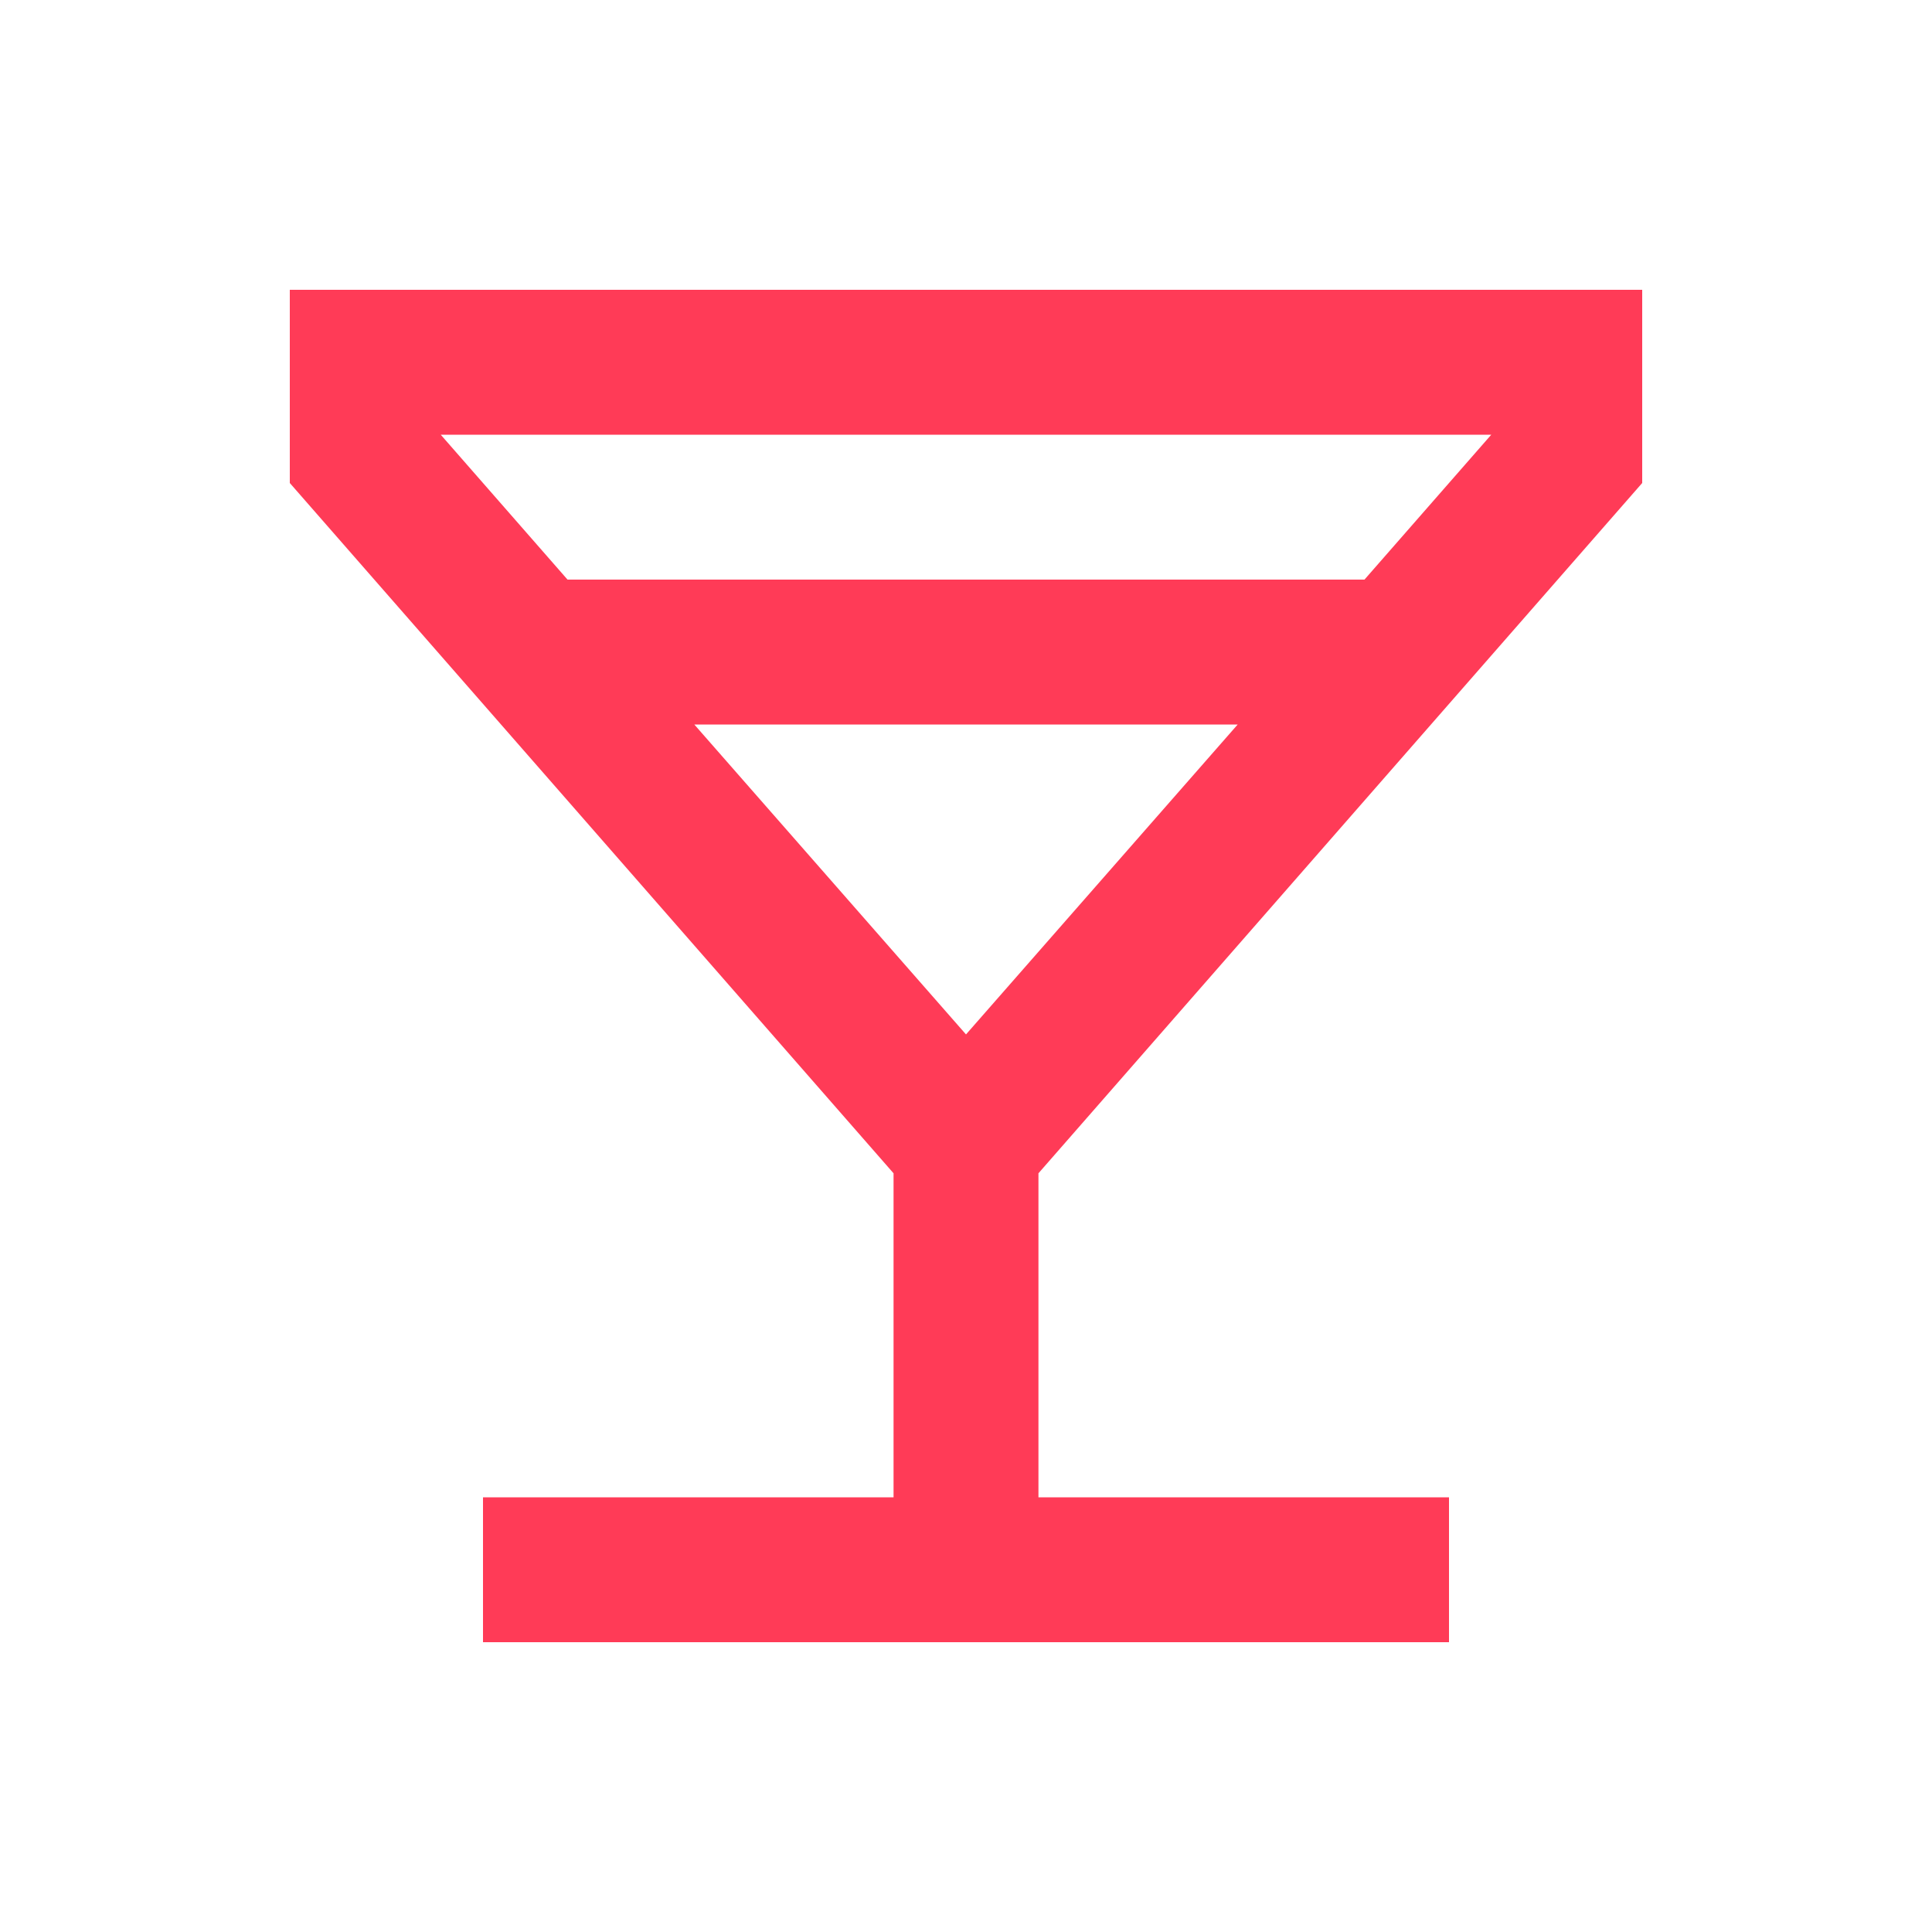
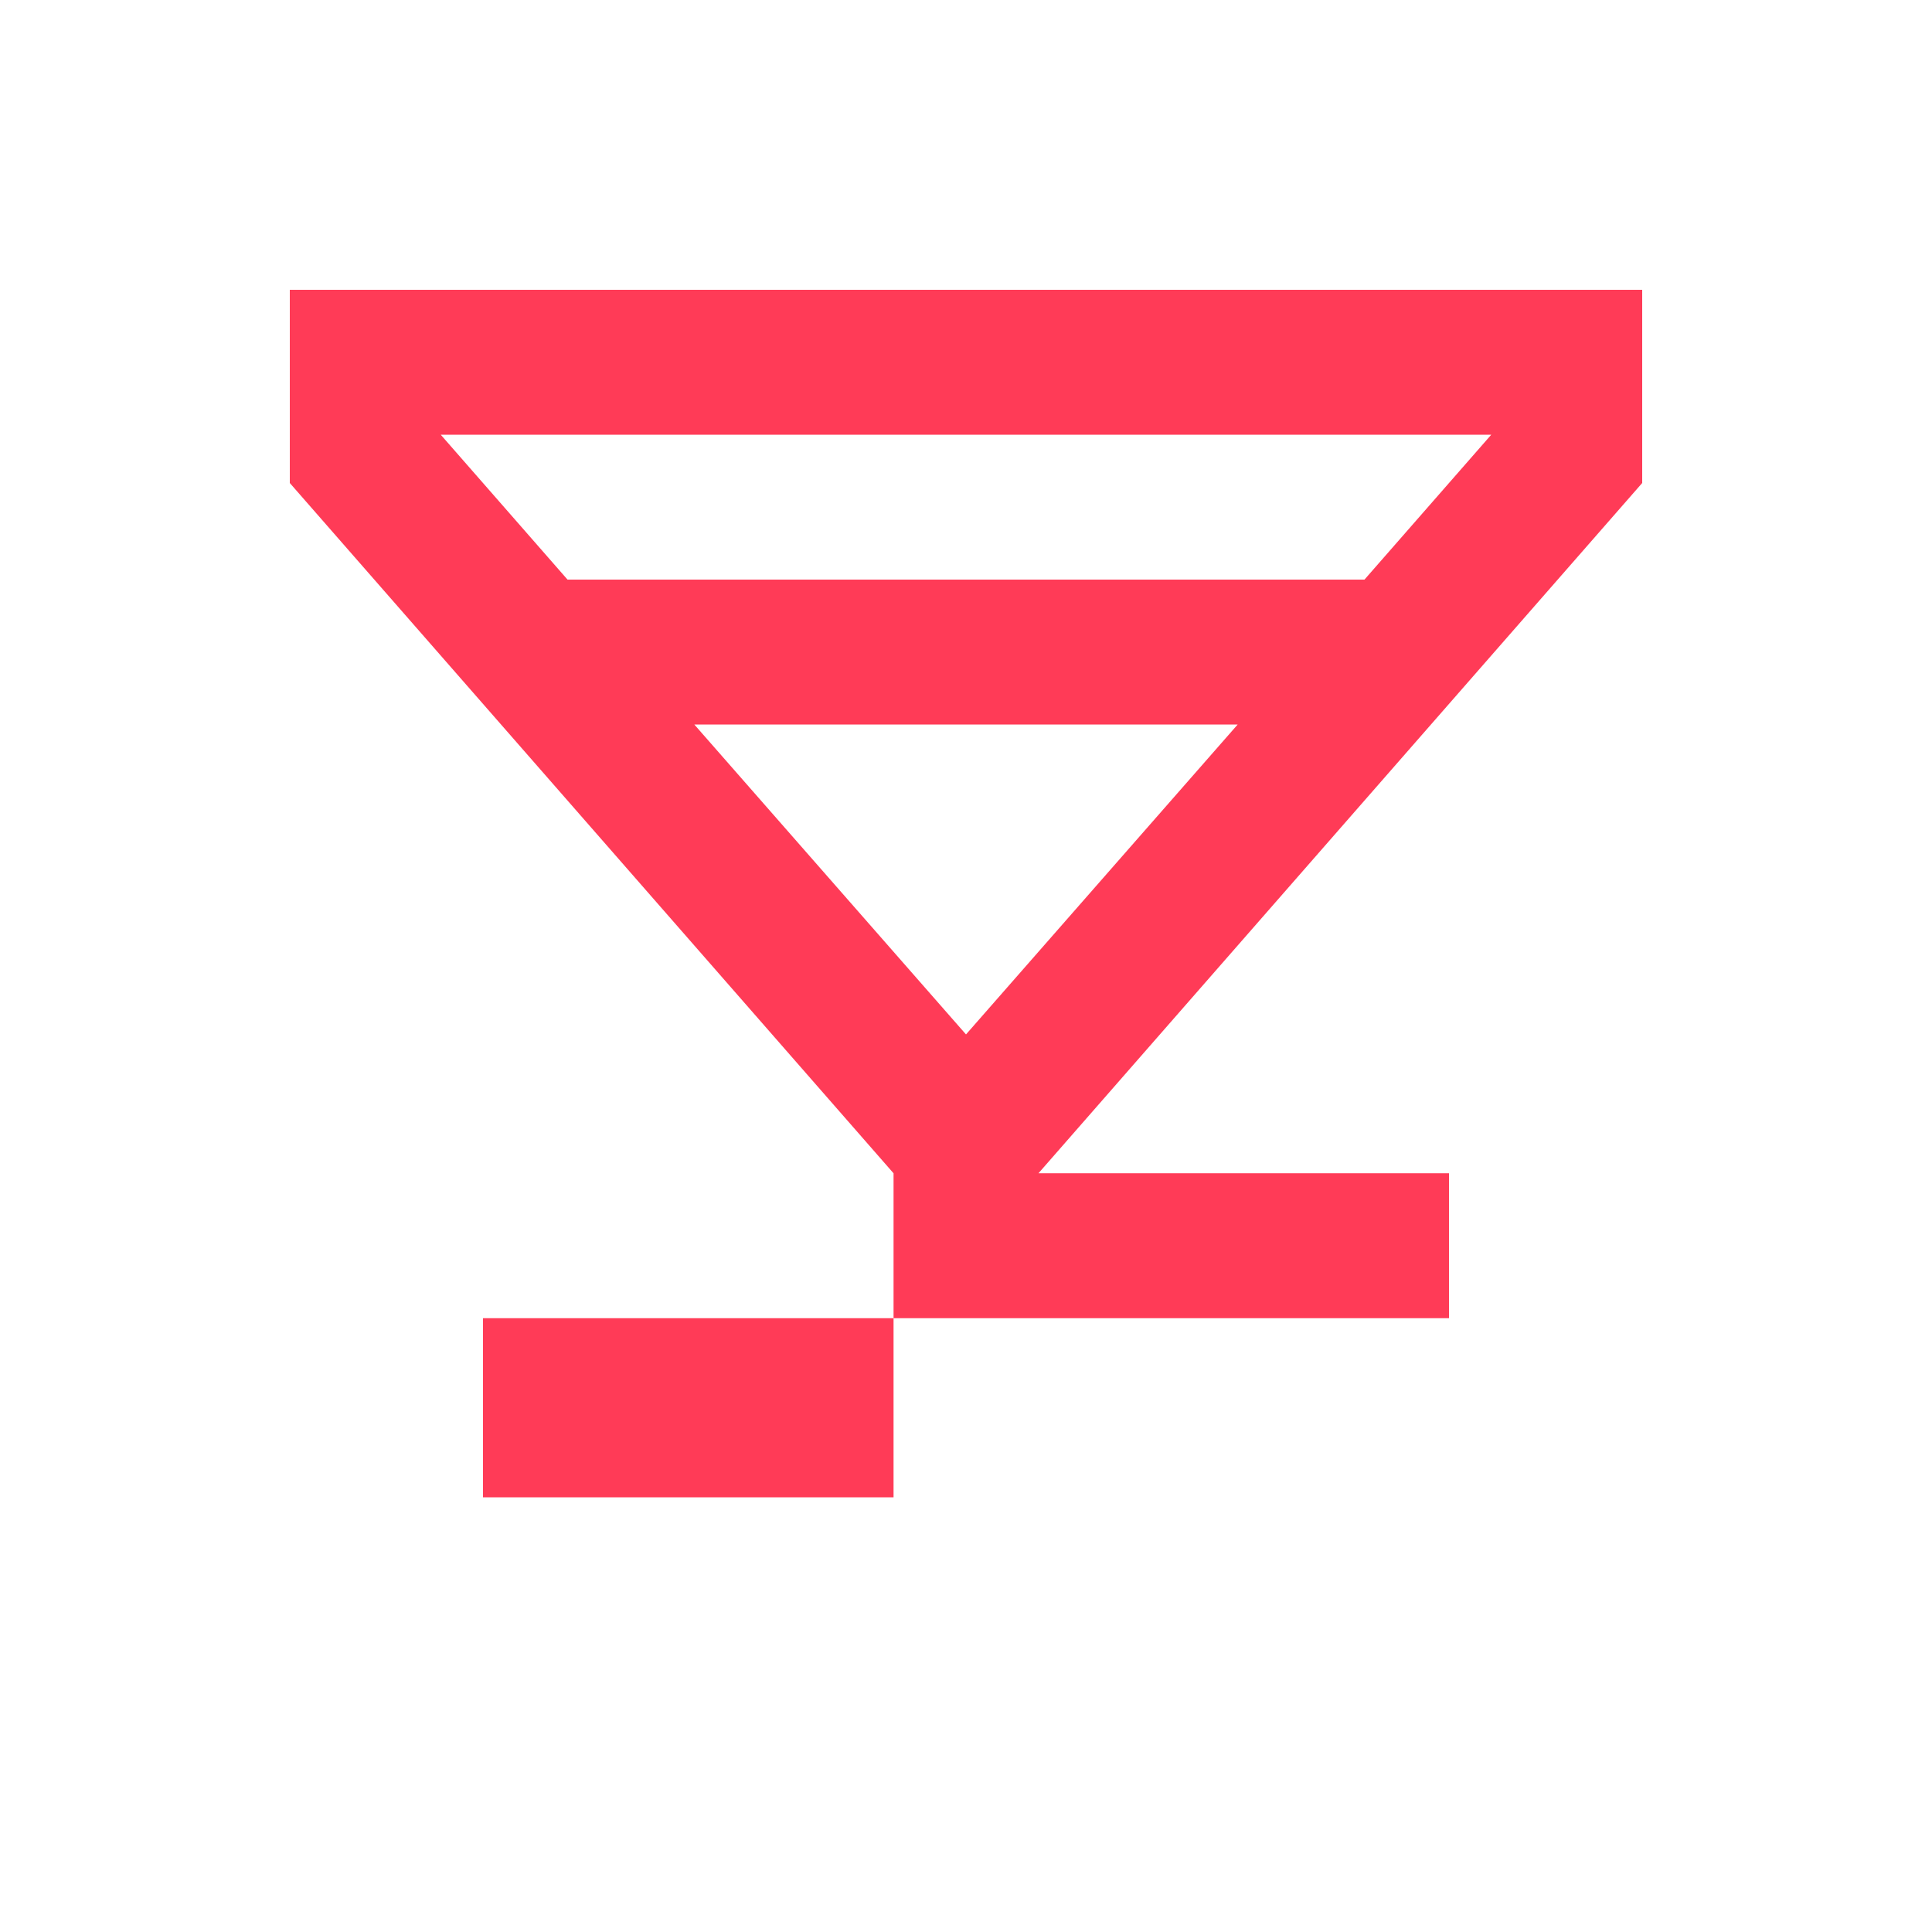
<svg xmlns="http://www.w3.org/2000/svg" height="20px" viewBox="0 -960 960 960" width="20px" fill="#ff3b57">
-   <path d="M240-144v-72h204v-161L144-720v-96h672v96L516-377v161h204v72H240Zm42-528h396l63-72H219l63 72Zm198 226 135-154H345l135 154Zm0 0Z" />
+   <path d="M240-144v-72h204v-161L144-720v-96h672v96L516-377h204v72H240Zm42-528h396l63-72H219l63 72Zm198 226 135-154H345l135 154Zm0 0Z" />
</svg>